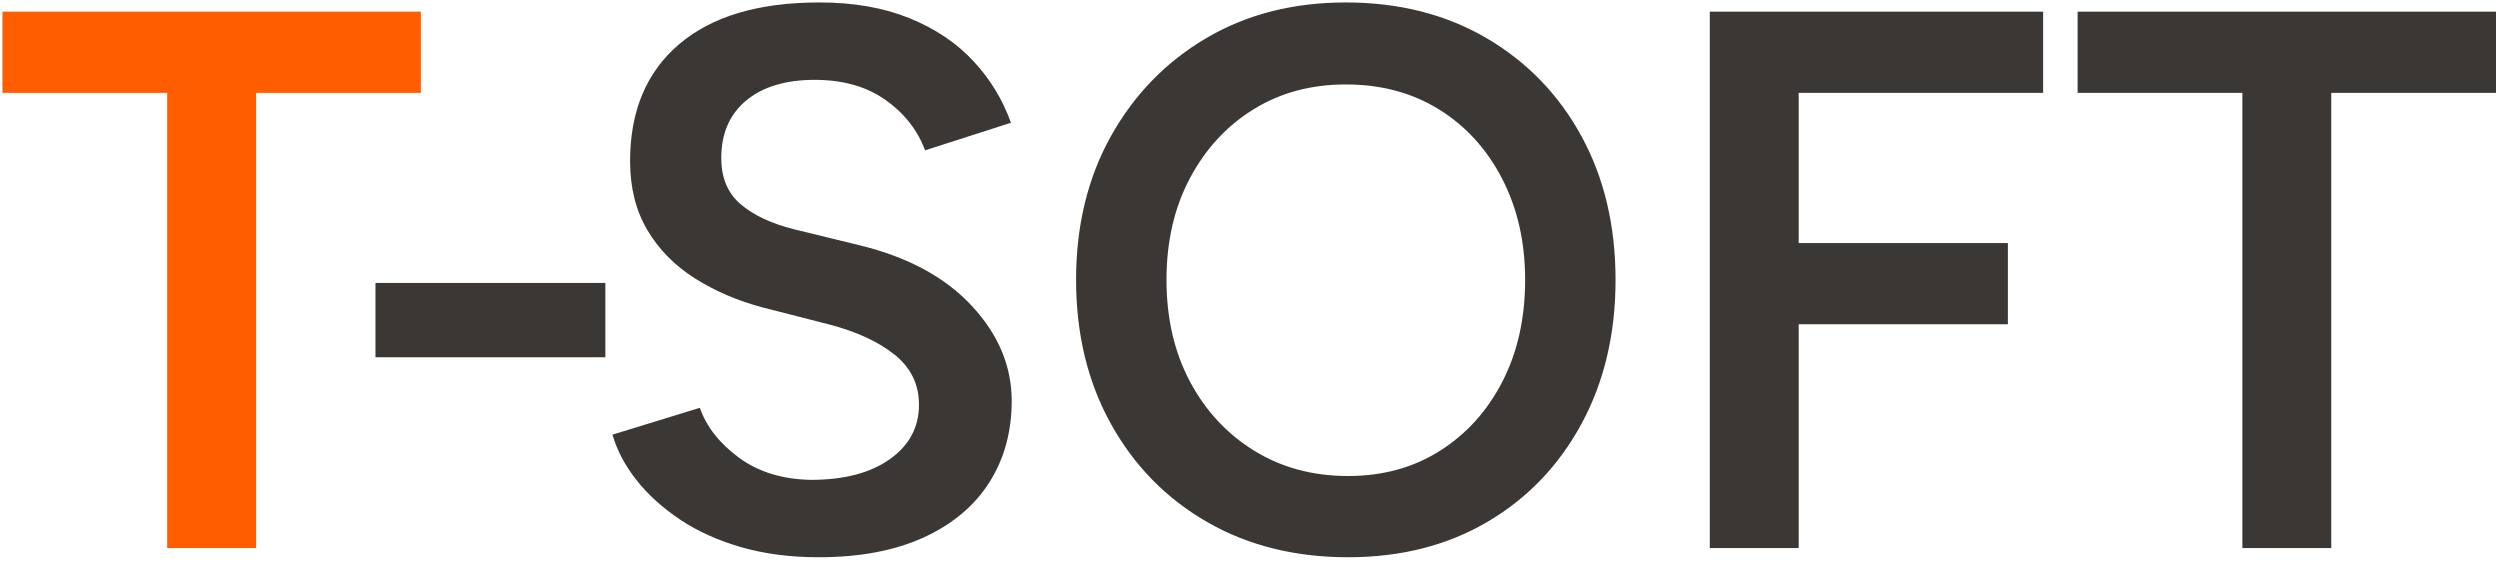
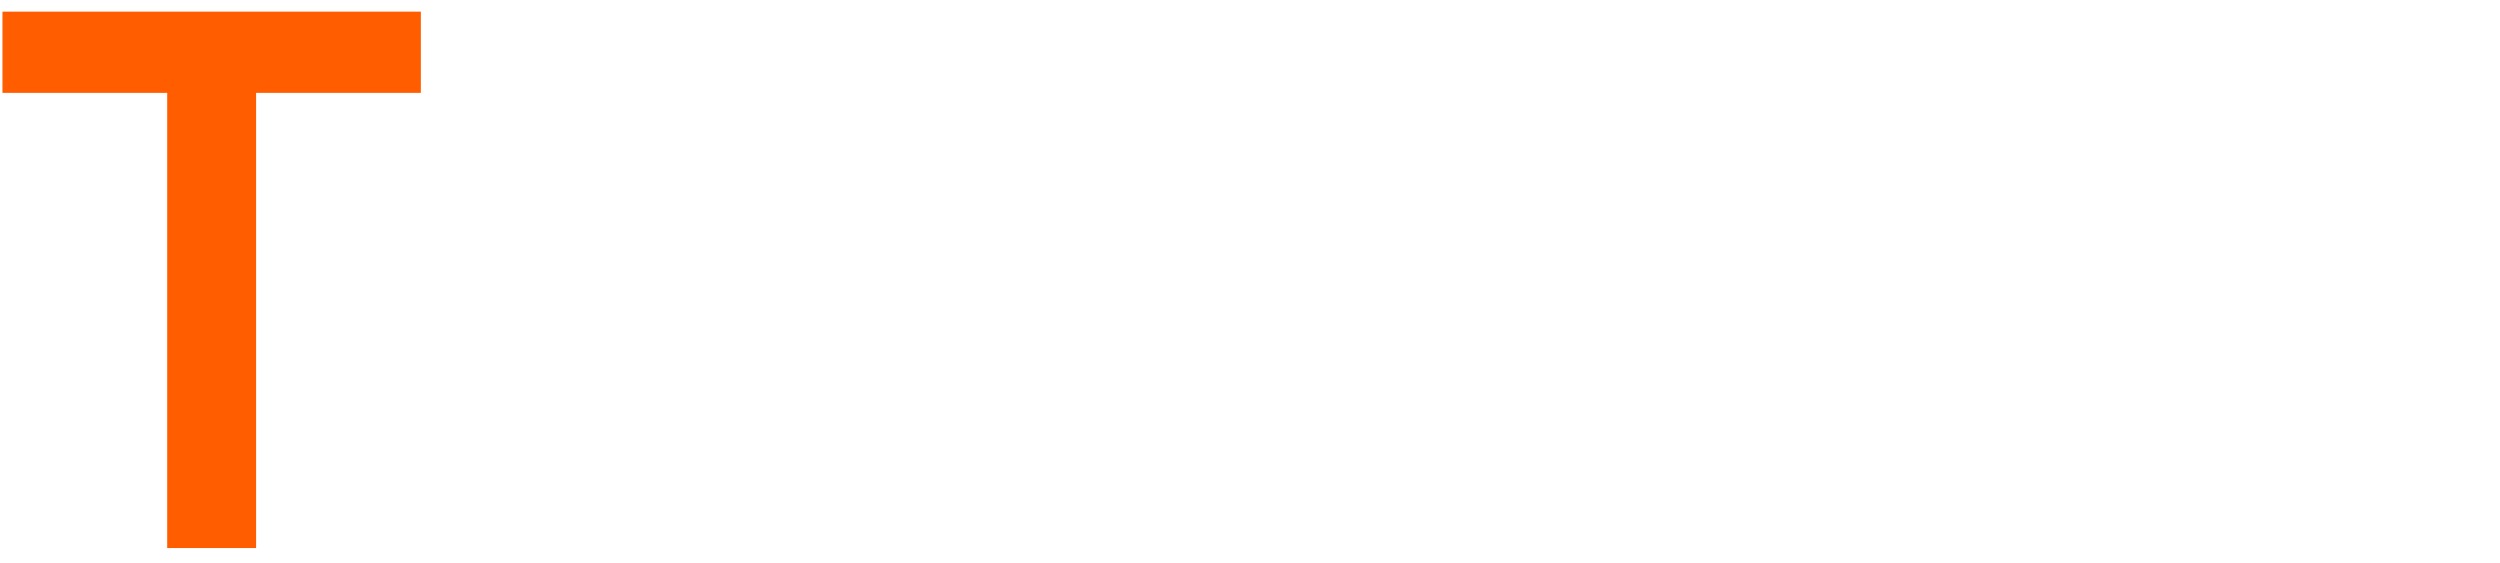
<svg xmlns="http://www.w3.org/2000/svg" width="333px" height="75px" viewBox="0 0 333 75">
  <title>Tsoft-Logo@1.5x</title>
  <g id="son-hali" stroke="none" stroke-width="1" fill="none" fill-rule="evenodd">
    <g id="Export-" transform="translate(-251, -249)" fill-rule="nonzero">
      <g id="Tsoft-Logo" transform="translate(251.327, 249.326)">
-         <path d="M49.687,47.259 L49.687,37.358 L80.308,37.358 L80.308,47.259 L49.687,47.259 Z M108.71,73.899 C104.968,73.899 101.548,73.457 98.452,72.572 C95.356,71.687 92.634,70.463 90.286,68.897 C87.939,67.332 85.999,65.58 84.468,63.641 C82.937,61.702 81.866,59.677 81.253,57.568 L92.889,53.995 C93.774,56.513 95.509,58.724 98.095,60.63 C100.681,62.535 103.879,63.522 107.689,63.59 C112.112,63.59 115.617,62.671 118.203,60.834 C120.788,58.997 122.081,56.581 122.081,53.587 C122.081,50.865 120.993,48.637 118.815,46.901 C116.638,45.166 113.712,43.822 110.037,42.87 L101.259,40.624 C97.925,39.739 94.914,38.446 92.226,36.745 C89.538,35.044 87.428,32.901 85.897,30.315 C84.366,27.729 83.601,24.667 83.601,21.129 C83.601,14.46 85.778,9.271 90.133,5.563 C94.488,1.854 100.715,0 108.812,0 C113.371,0 117.369,0.697 120.805,2.092 C124.242,3.487 127.083,5.393 129.328,7.808 C131.574,10.224 133.241,12.963 134.33,16.025 L122.898,19.7 C121.877,16.978 120.108,14.732 117.59,12.963 C115.073,11.194 111.942,10.309 108.2,10.309 C104.321,10.309 101.276,11.228 99.064,13.065 C96.853,14.902 95.747,17.454 95.747,20.72 C95.747,23.374 96.615,25.433 98.35,26.896 C100.085,28.359 102.45,29.464 105.444,30.213 L114.222,32.356 C120.618,33.921 125.586,36.609 129.124,40.42 C132.663,44.23 134.432,48.449 134.432,53.077 C134.432,57.159 133.445,60.766 131.472,63.896 C129.498,67.026 126.589,69.476 122.745,71.245 C118.9,73.014 114.222,73.899 108.71,73.899 Z M179.241,73.899 C172.164,73.899 165.904,72.334 160.46,69.204 C155.016,66.074 150.746,61.719 147.65,56.139 C144.554,50.559 143.006,44.162 143.006,36.949 C143.006,29.736 144.554,23.357 147.65,17.811 C150.746,12.265 154.982,7.91 160.358,4.746 C165.733,1.582 171.926,0 178.934,0 C186.011,0 192.255,1.582 197.664,4.746 C203.074,7.91 207.293,12.265 210.321,17.811 C213.349,23.357 214.863,29.736 214.863,36.949 C214.863,44.162 213.349,50.559 210.321,56.139 C207.293,61.719 203.108,66.074 197.766,69.204 C192.425,72.334 186.25,73.899 179.241,73.899 Z M179.241,63.079 C183.868,63.079 187.951,61.957 191.489,59.711 C195.028,57.466 197.8,54.386 199.808,50.474 C201.815,46.561 202.819,42.053 202.819,36.949 C202.819,31.914 201.798,27.423 199.757,23.476 C197.715,19.529 194.908,16.45 191.336,14.239 C187.764,12.027 183.63,10.922 178.934,10.922 C174.307,10.922 170.207,12.027 166.635,14.239 C163.063,16.45 160.239,19.512 158.163,23.425 C156.088,27.338 155.05,31.846 155.05,36.949 C155.05,42.053 156.088,46.561 158.163,50.474 C160.239,54.386 163.097,57.466 166.737,59.711 C170.378,61.957 174.545,63.079 179.241,63.079 Z M227.418,72.674 L227.418,1.225 L271.818,1.225 L271.818,12.044 L239.258,12.044 L239.258,32.05 L267.123,32.05 L267.123,42.87 L239.258,42.87 L239.258,72.674 L227.418,72.674 Z M298.357,72.674 L298.357,12.044 L276.412,12.044 L276.412,1.225 L332.142,1.225 L332.142,12.044 L310.197,12.044 L310.197,72.674 L298.357,72.674 Z" id="Shape" fill="#3B3735" />
        <polygon id="Path" fill="#FF5D00" points="21.945 72.674 21.945 12.044 0 12.044 0 1.225 55.73 1.225 55.73 12.044 33.785 12.044 33.785 72.674" />
      </g>
    </g>
  </g>
</svg>